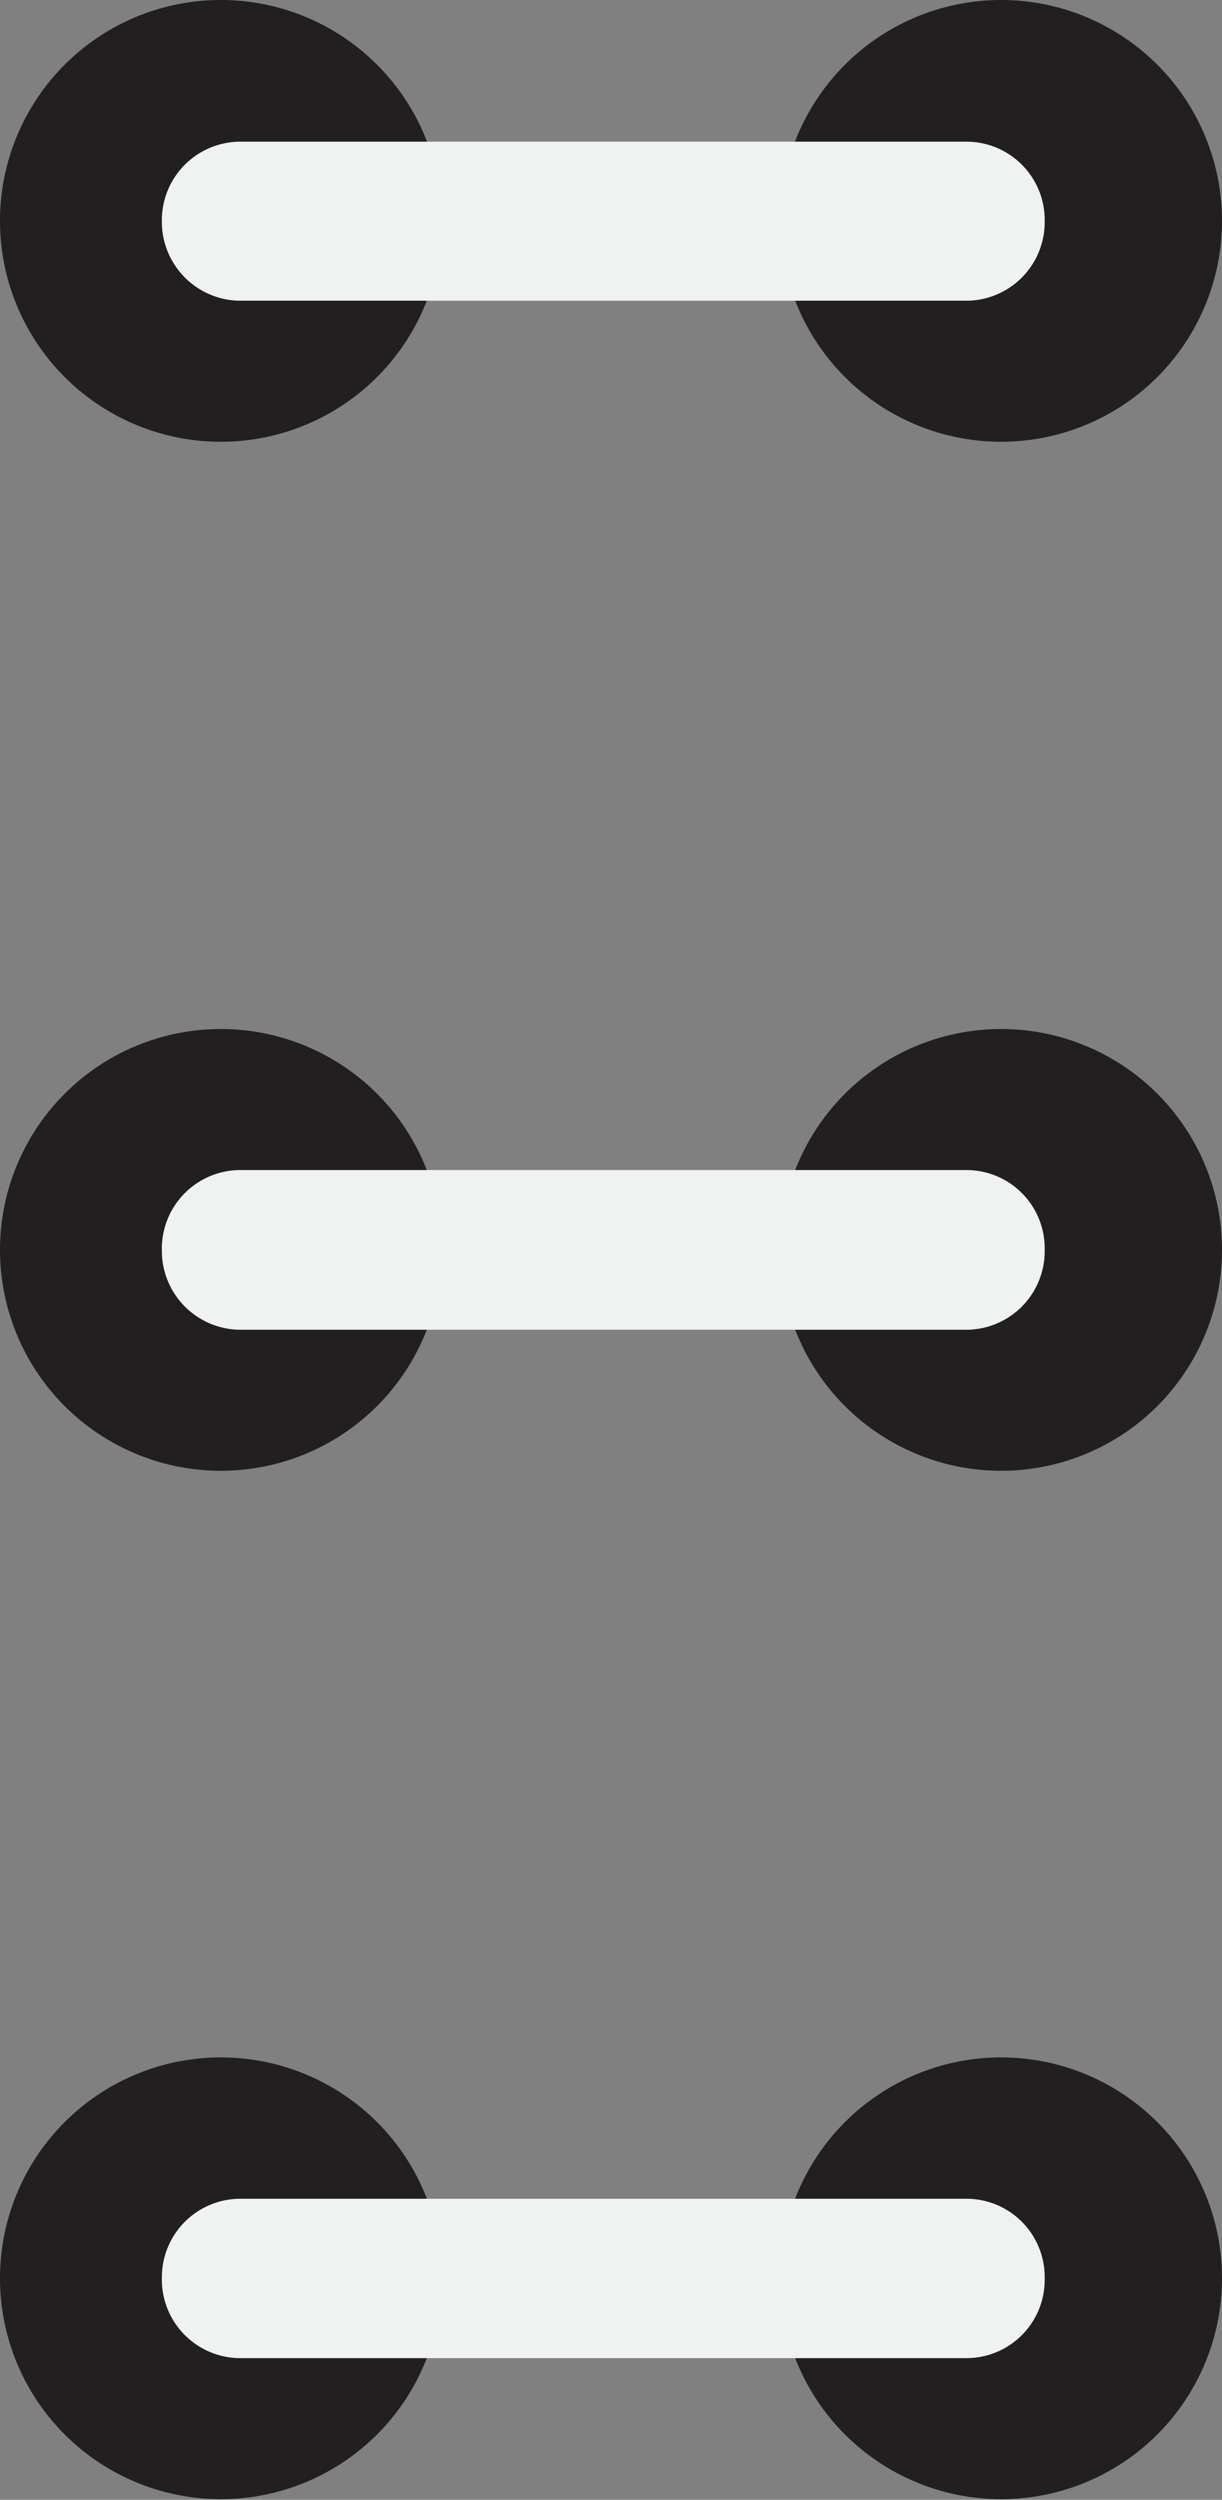
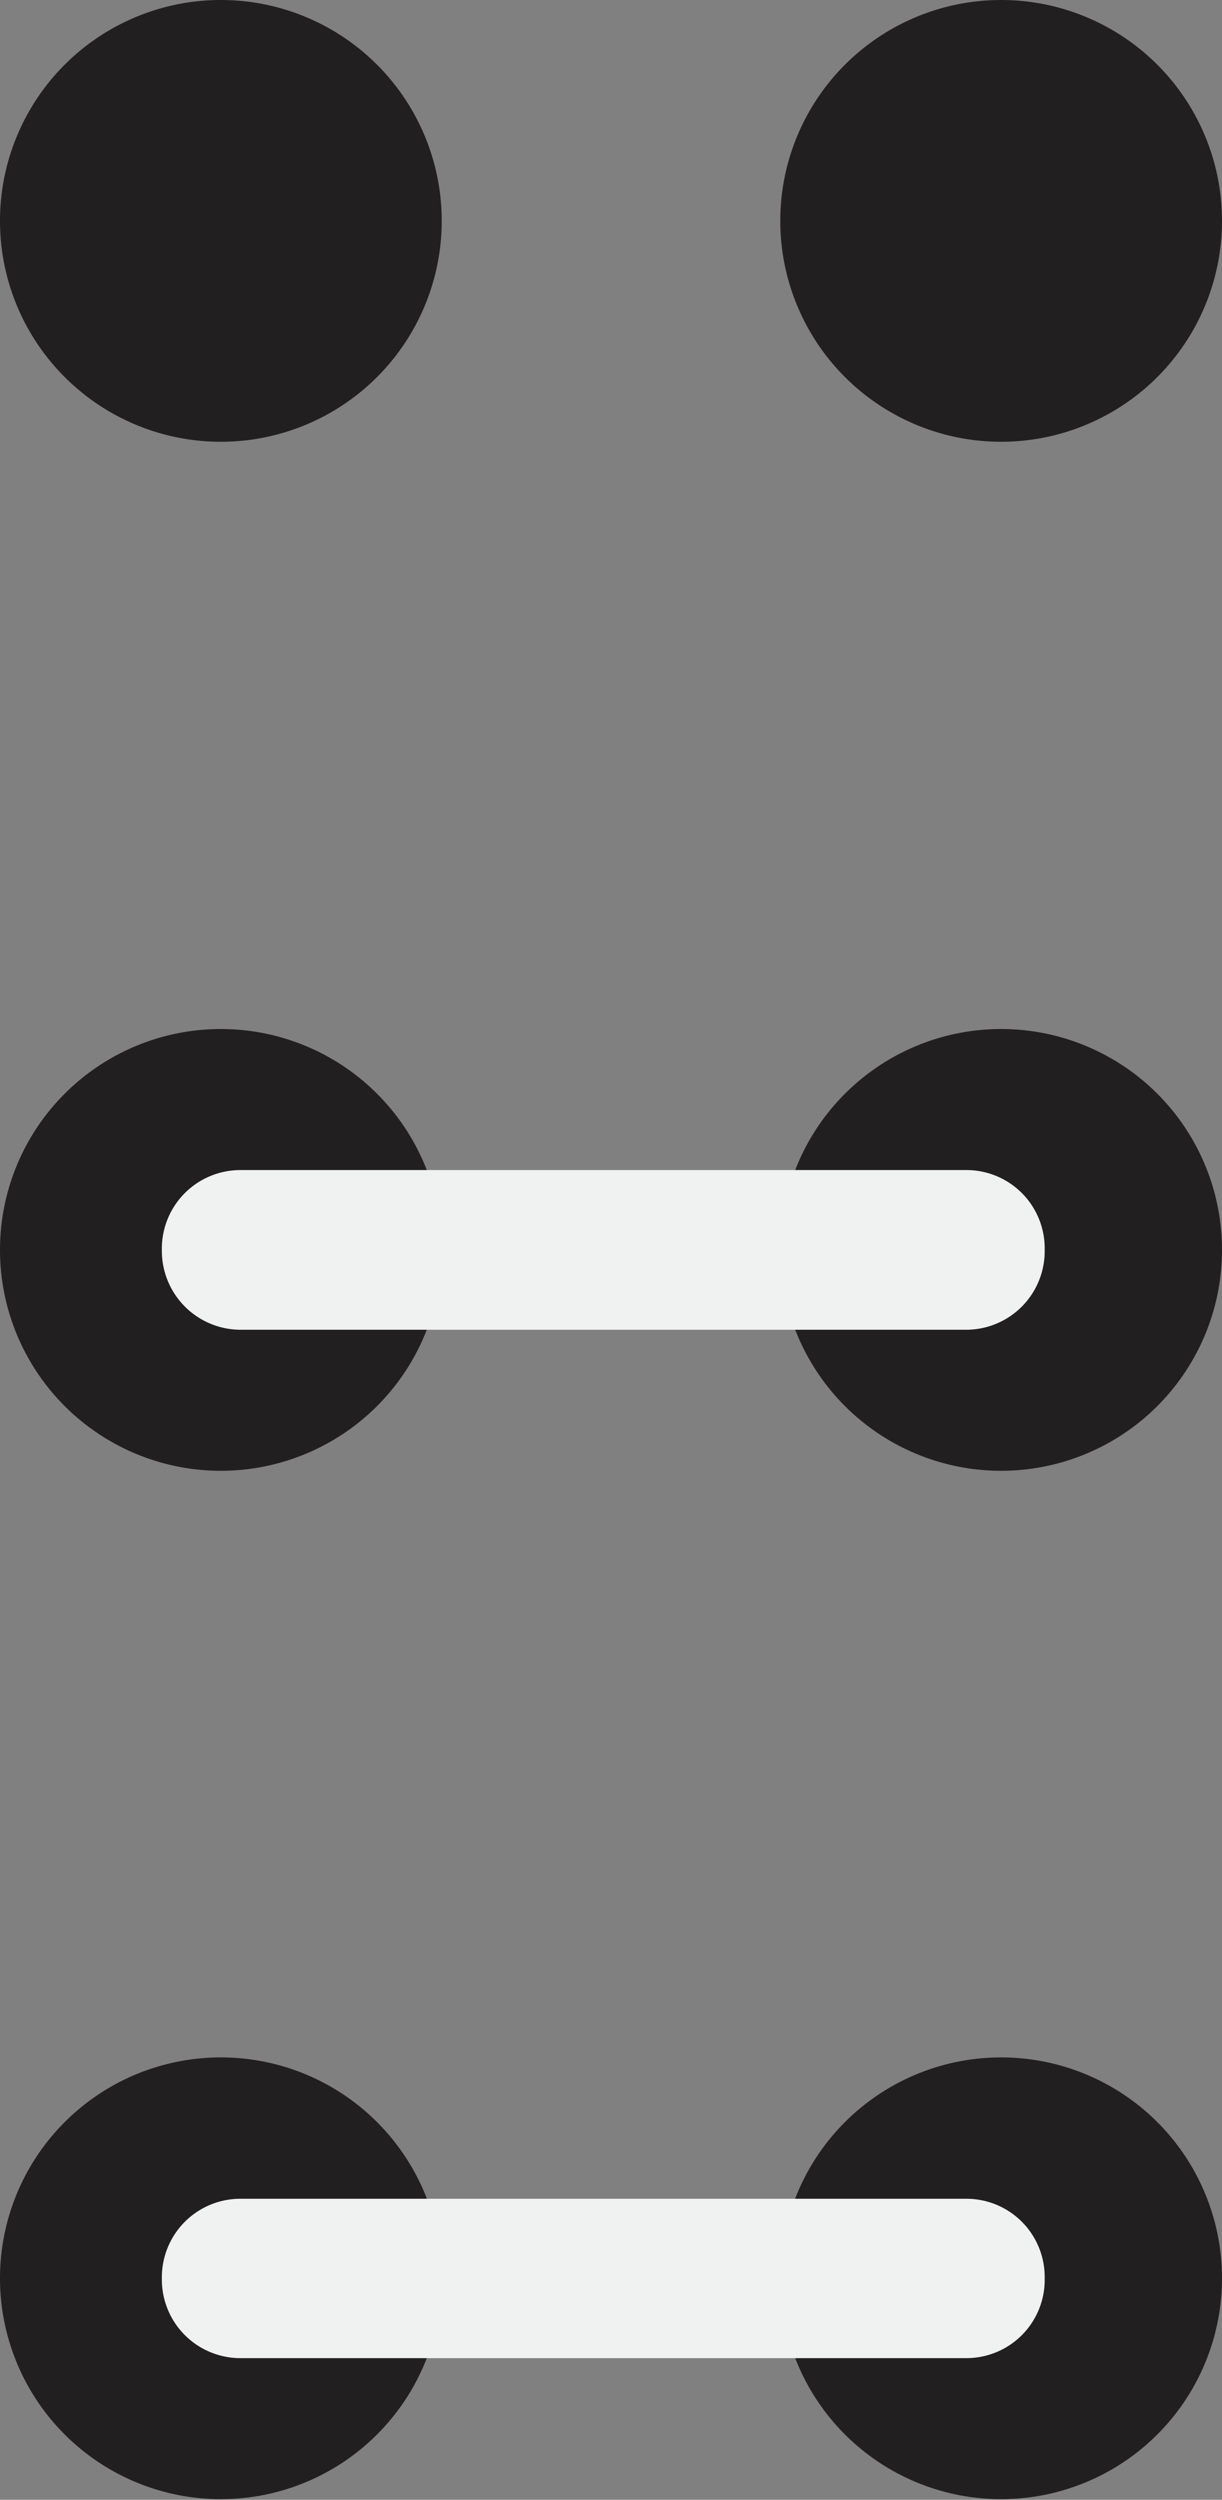
<svg xmlns="http://www.w3.org/2000/svg" viewBox="0 0 38.73 79.22">
  <rect x="0" y="0" width="38.73" height="79.22" fill="#808080" stroke="none" />
  <defs>
    <style>.cls-1{fill:#221f20;}.cls-2{fill:#f0f1f1;}</style>
  </defs>
  <g id="Layer_2" data-name="Layer 2">
    <g id="Layer_4" data-name="Layer 4">
      <path class="cls-1" d="M38.73,7a7,7,0,1,1-7-7A7,7,0,0,1,38.73,7Z" />
      <path class="cls-1" d="M14,7A7,7,0,1,1,7,0,7,7,0,0,1,14,7Z" />
-       <path class="cls-2" d="M33.11,7a2.49,2.49,0,0,1-2.45,2.53H7.58A2.5,2.5,0,0,1,5.13,7h0A2.49,2.49,0,0,1,7.58,4.49H30.66A2.48,2.48,0,0,1,33.11,7Z" />
      <path class="cls-1" d="M38.73,39.61a7,7,0,1,1-7-7A7,7,0,0,1,38.73,39.61Z" />
      <path class="cls-1" d="M14,39.61a7,7,0,1,1-7-7A7,7,0,0,1,14,39.61Z" />
      <path class="cls-2" d="M33.11,39.61a2.49,2.49,0,0,1-2.45,2.53H7.58a2.5,2.5,0,0,1-2.45-2.53h0a2.49,2.49,0,0,1,2.45-2.53H30.66a2.48,2.48,0,0,1,2.45,2.53Z" />
      <path class="cls-1" d="M38.73,72.2a7,7,0,1,1-7-7A7,7,0,0,1,38.73,72.2Z" />
      <path class="cls-1" d="M14,72.2a7,7,0,1,1-7-7A7,7,0,0,1,14,72.2Z" />
      <path class="cls-2" d="M33.11,72.2a2.48,2.48,0,0,1-2.45,2.53H7.58A2.49,2.49,0,0,1,5.13,72.2h0a2.49,2.49,0,0,1,2.45-2.52H30.66a2.48,2.48,0,0,1,2.45,2.52Z" />
    </g>
  </g>
</svg>